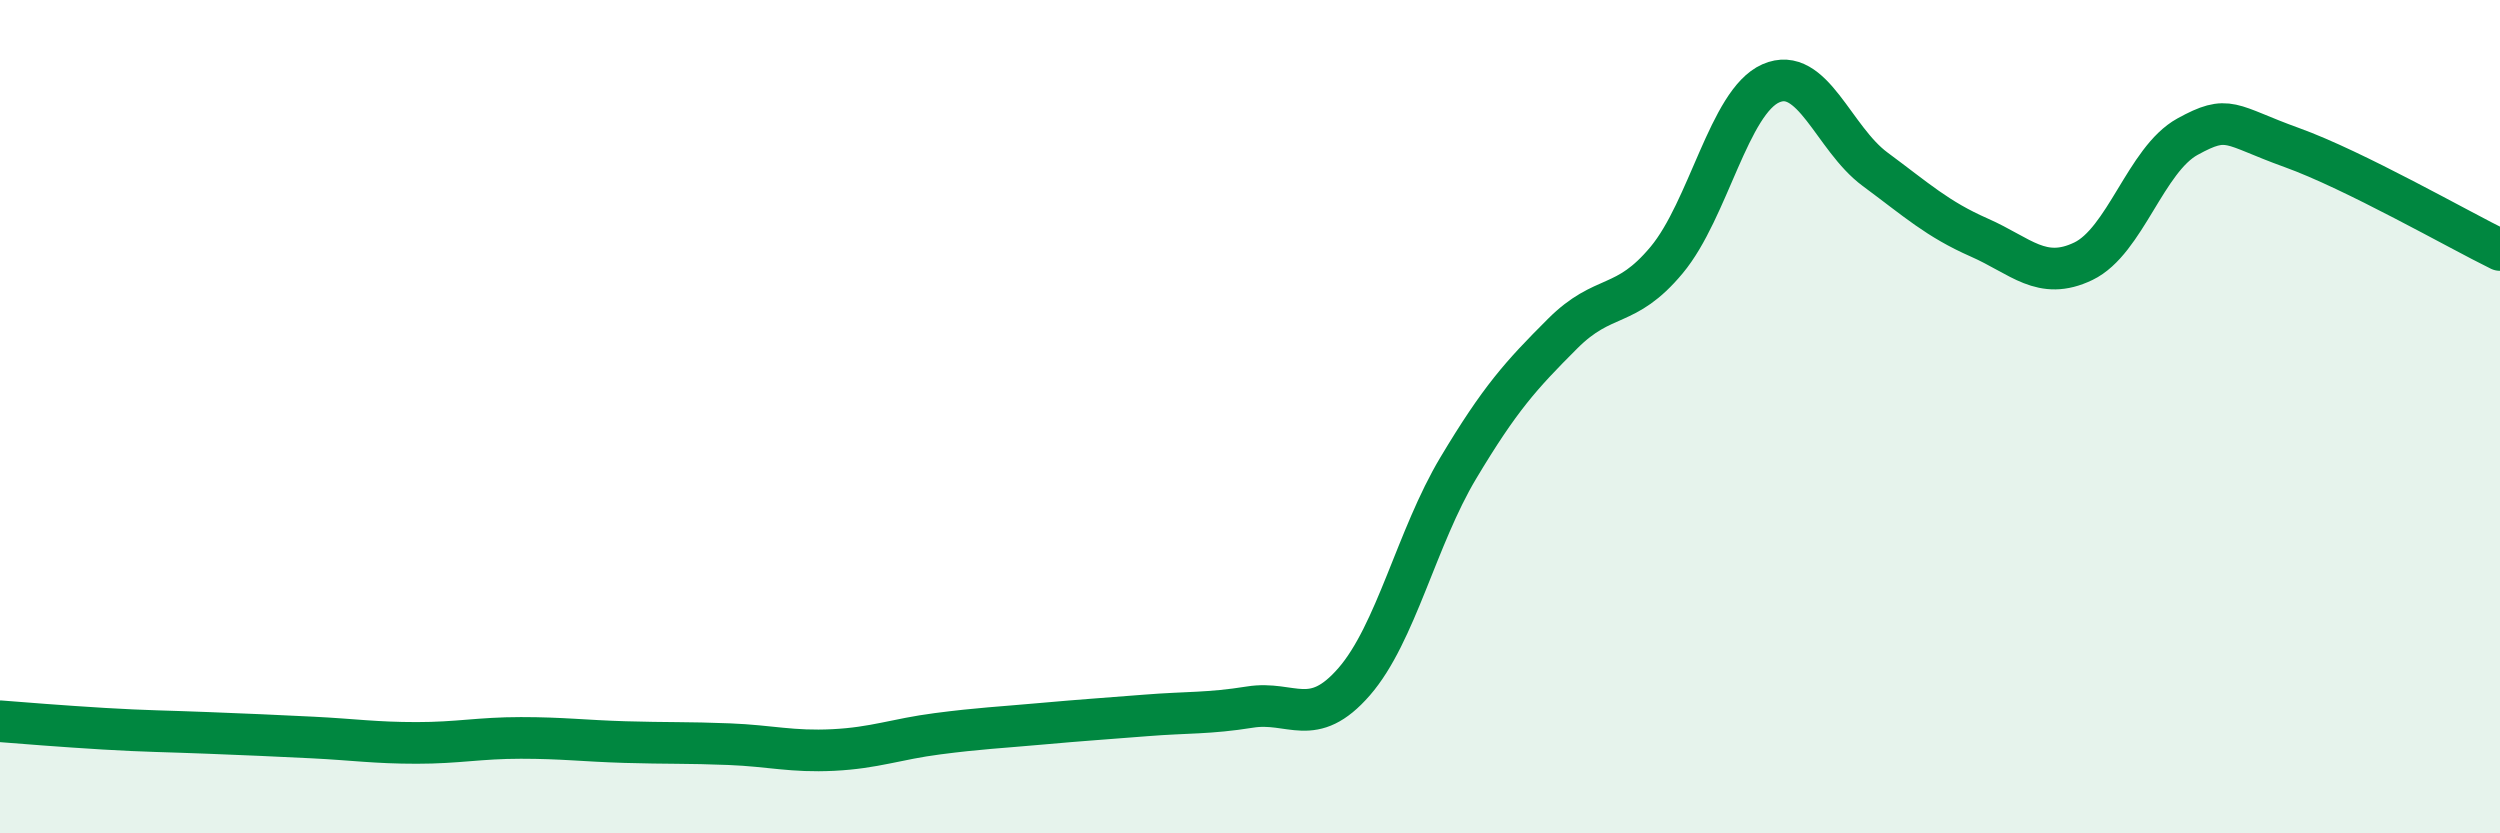
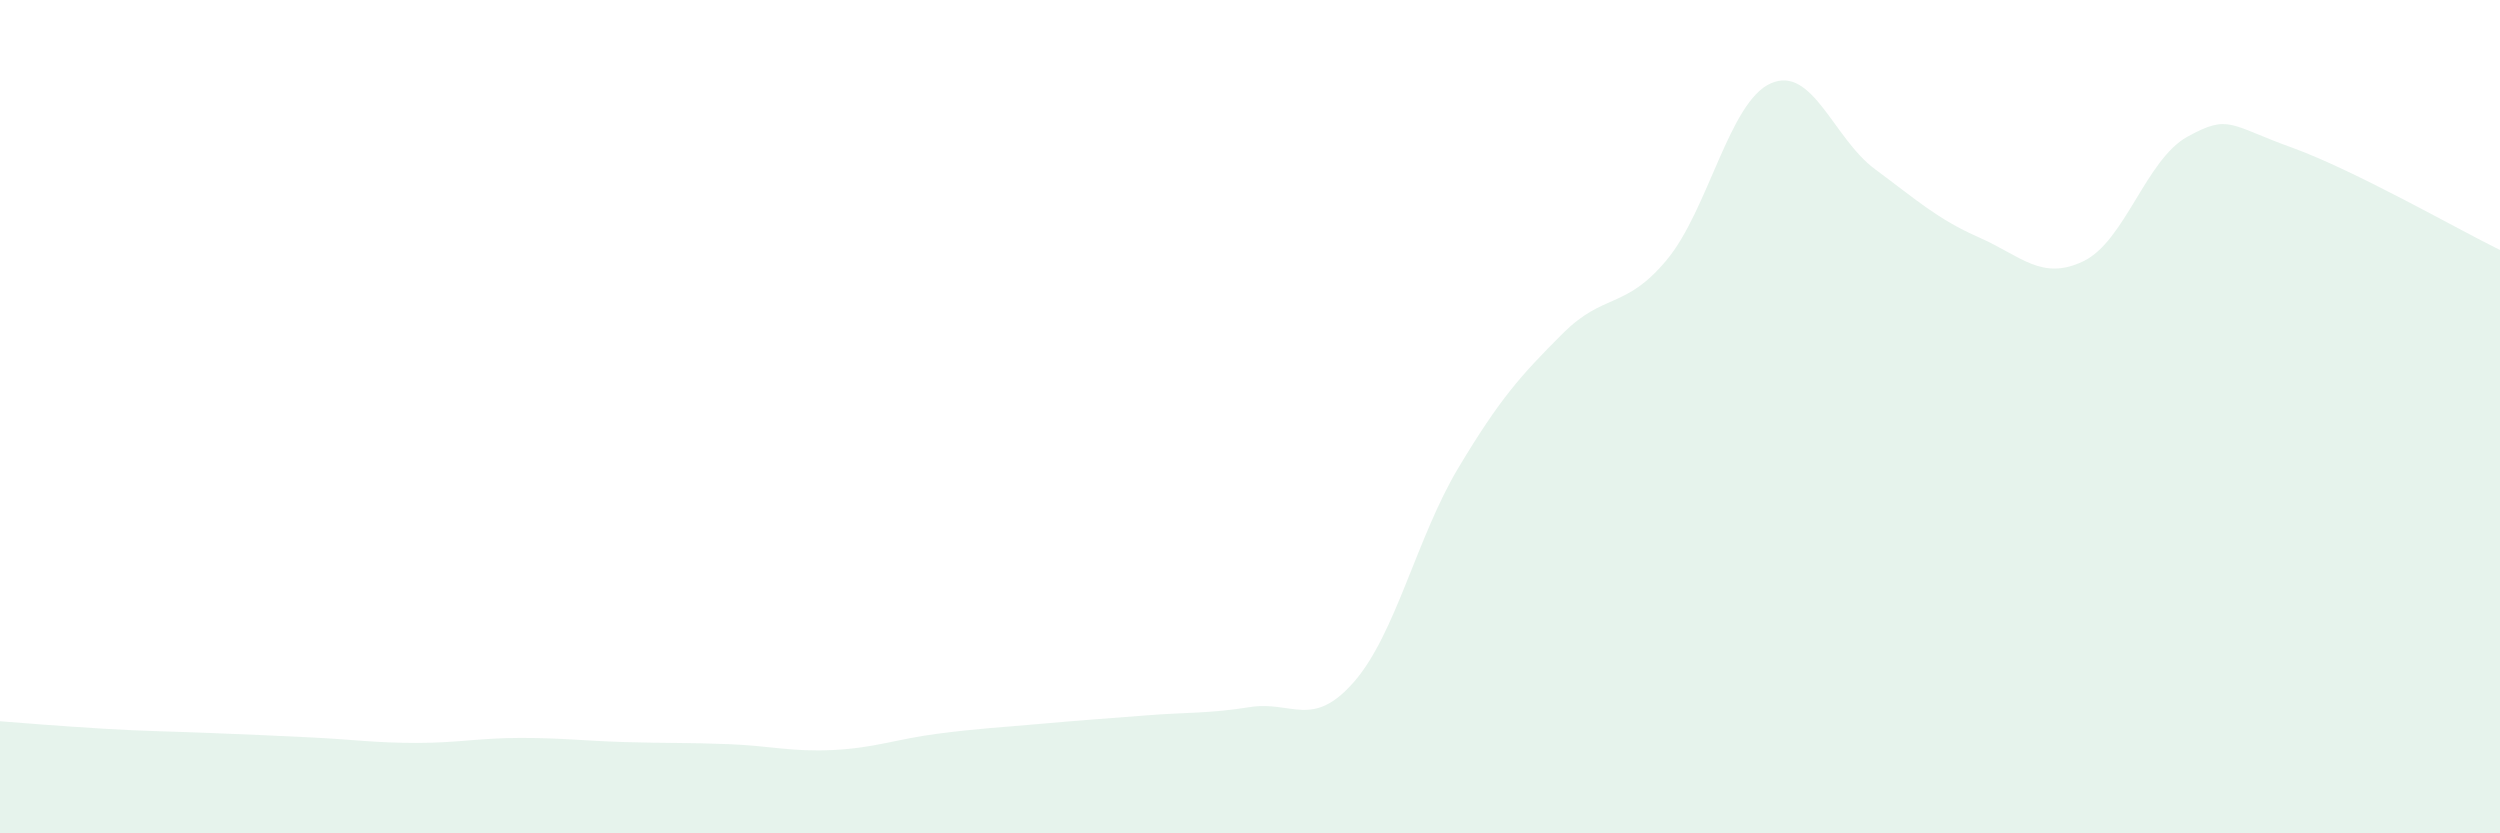
<svg xmlns="http://www.w3.org/2000/svg" width="60" height="20" viewBox="0 0 60 20">
  <path d="M 0,17.31 C 0.5,17.35 1.5,17.43 2.5,17.49 C 3.5,17.55 4,17.55 5,17.59 C 6,17.63 6.5,17.65 7.5,17.7 C 8.5,17.75 9,17.83 10,17.83 C 11,17.83 11.5,17.71 12.5,17.71 C 13.5,17.71 14,17.78 15,17.81 C 16,17.84 16.5,17.82 17.5,17.86 C 18.5,17.9 19,18.05 20,18 C 21,17.95 21.5,17.74 22.5,17.61 C 23.5,17.48 24,17.46 25,17.37 C 26,17.28 26.5,17.25 27.5,17.17 C 28.5,17.09 29,17.13 30,16.97 C 31,16.81 31.5,17.51 32.5,16.36 C 33.5,15.21 34,12.9 35,11.23 C 36,9.56 36.5,9.01 37.5,8.01 C 38.5,7.01 39,7.44 40,6.24 C 41,5.04 41.5,2.44 42.5,2 C 43.5,1.56 44,3.32 45,4.06 C 46,4.8 46.5,5.26 47.5,5.7 C 48.5,6.14 49,6.75 50,6.27 C 51,5.79 51.5,3.83 52.5,3.28 C 53.5,2.73 53.5,3 55,3.54 C 56.5,4.08 59,5.51 60,6L60 20L0 20Z" fill="#008740" opacity="0.1" stroke-linecap="round" stroke-linejoin="round" />
-   <path d="M 0,17.31 C 0.5,17.35 1.5,17.43 2.5,17.49 C 3.5,17.55 4,17.55 5,17.59 C 6,17.63 6.5,17.65 7.5,17.7 C 8.5,17.75 9,17.83 10,17.83 C 11,17.83 11.5,17.71 12.5,17.71 C 13.5,17.71 14,17.78 15,17.81 C 16,17.84 16.5,17.82 17.5,17.86 C 18.5,17.9 19,18.05 20,18 C 21,17.95 21.5,17.74 22.5,17.61 C 23.5,17.48 24,17.46 25,17.37 C 26,17.28 26.5,17.25 27.5,17.17 C 28.5,17.09 29,17.13 30,16.97 C 31,16.81 31.5,17.51 32.5,16.36 C 33.5,15.21 34,12.9 35,11.23 C 36,9.56 36.5,9.01 37.5,8.01 C 38.5,7.01 39,7.44 40,6.24 C 41,5.04 41.5,2.44 42.5,2 C 43.5,1.56 44,3.32 45,4.06 C 46,4.8 46.5,5.26 47.5,5.7 C 48.5,6.14 49,6.75 50,6.27 C 51,5.79 51.5,3.83 52.5,3.28 C 53.5,2.73 53.5,3 55,3.54 C 56.5,4.08 59,5.51 60,6" stroke="#008740" stroke-width="1" fill="none" stroke-linecap="round" stroke-linejoin="round" />
</svg>